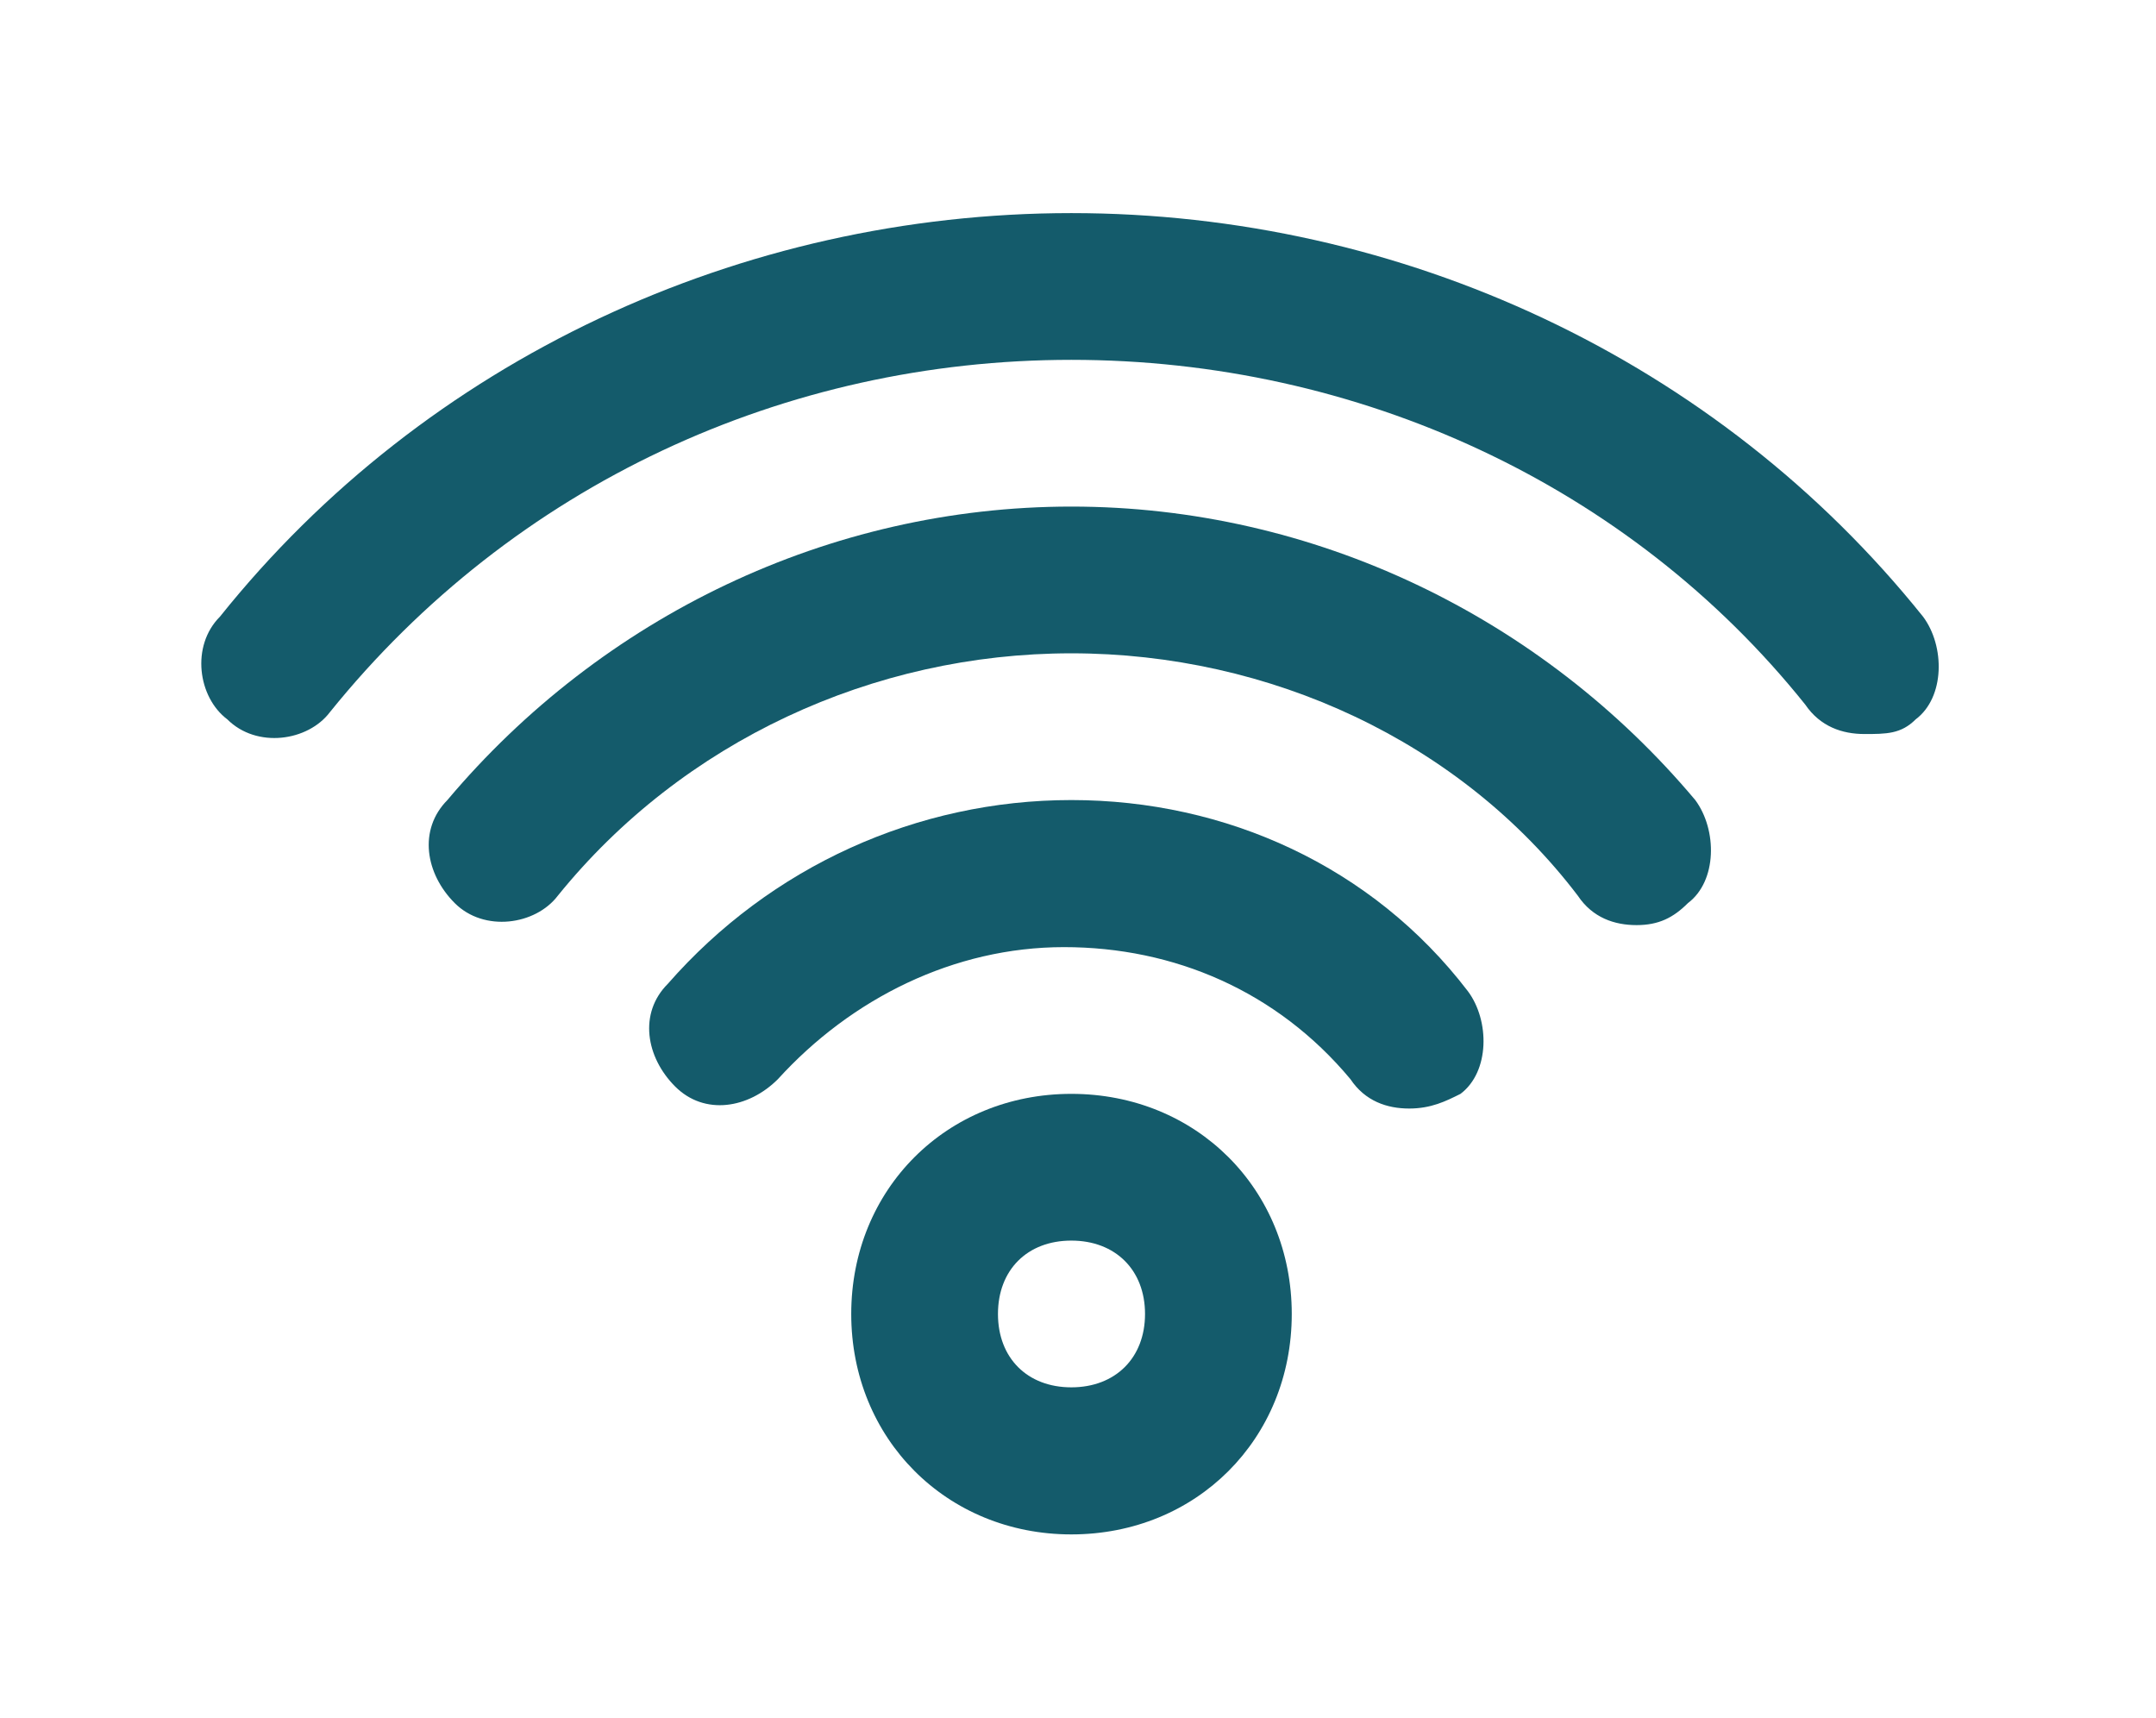
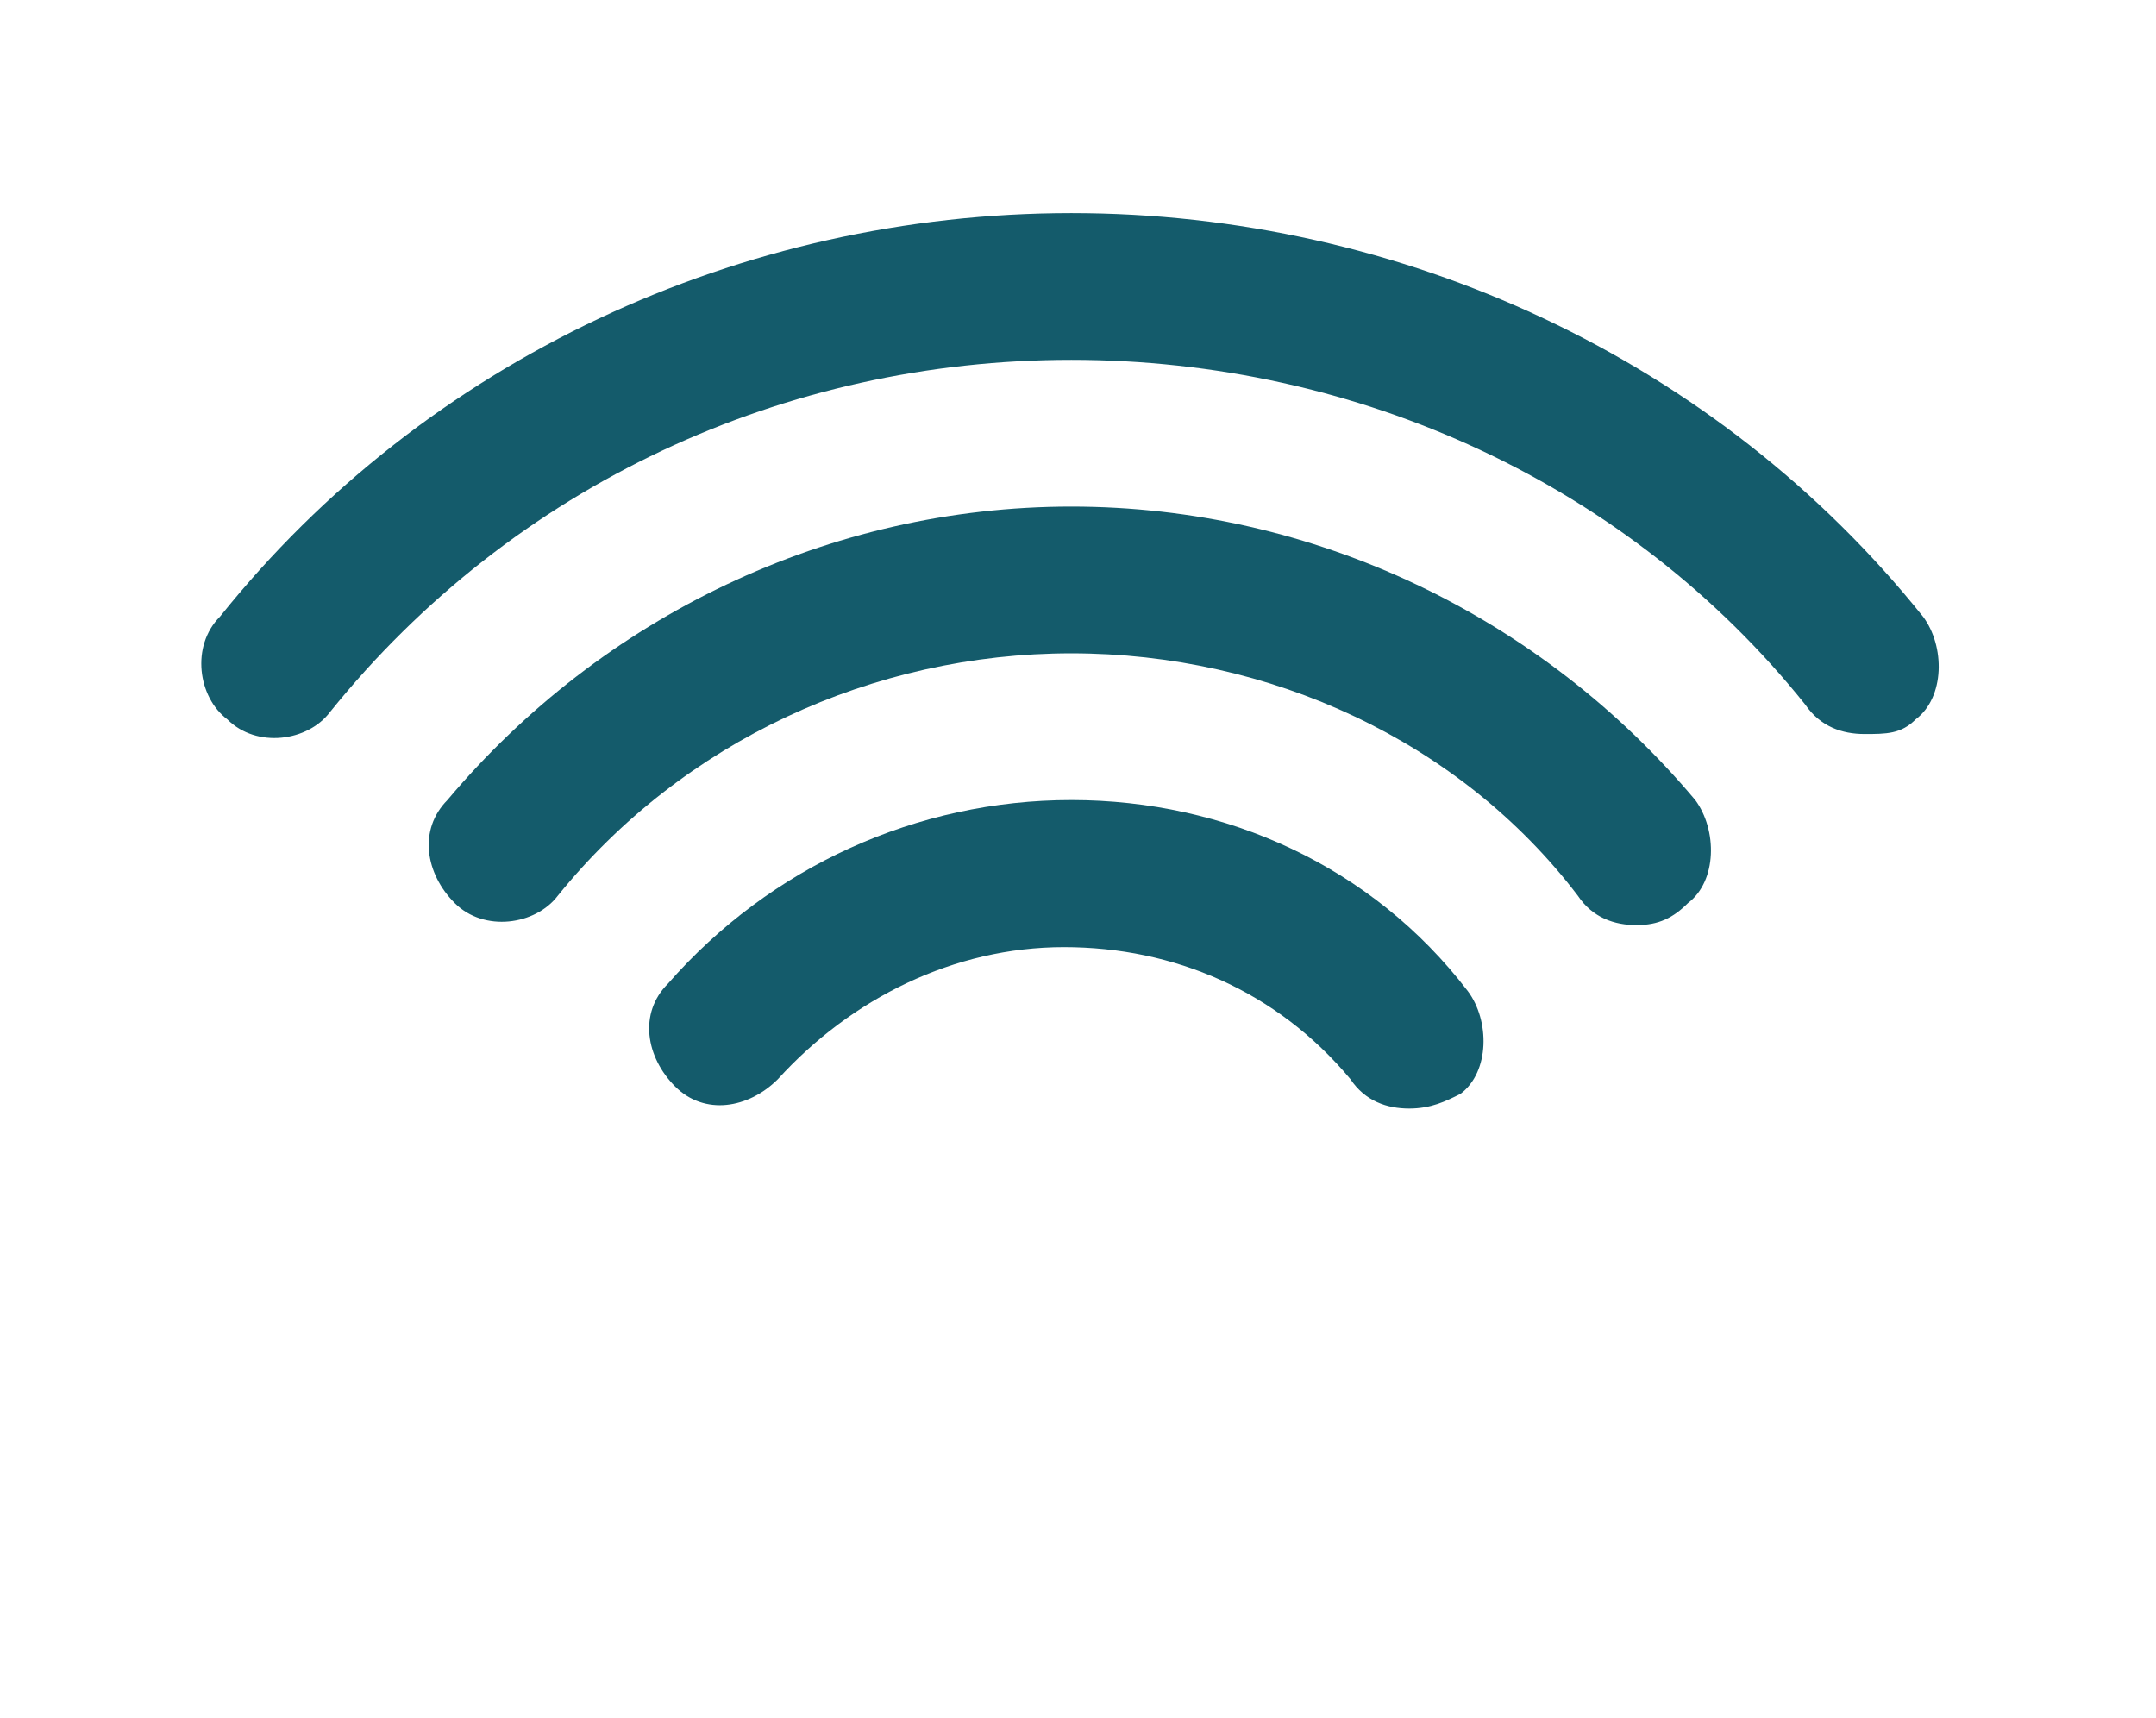
<svg xmlns="http://www.w3.org/2000/svg" xml:space="preserve" width="64px" height="51px" style="shape-rendering:geometricPrecision; text-rendering:geometricPrecision; image-rendering:optimizeQuality; fill-rule:evenodd; clip-rule:evenodd" viewBox="0 0 64 51.52">
  <defs>
    <style type="text/css">  .fil0 {fill:#145B6B;fill-rule:nonzero}  </style>
  </defs>
  <g id="Слой_x0020_1">
    <g id="_2057166196352">
      <g>
        <g>
          <g>
-             <path class="fil0" d="M31.8 46.01c-3.74,0 -6.6,-2.87 -6.6,-6.61 0,-3.74 2.86,-6.6 6.6,-6.6 3.75,0 6.61,2.86 6.61,6.6 0,3.75 -2.86,6.61 -6.61,6.61zm0 -8.81c-1.32,0 -2.2,0.88 -2.2,2.2 0,1.32 0.88,2.2 2.2,2.2 1.32,0 2.21,-0.88 2.21,-2.2 0,-1.32 -0.89,-2.2 -2.21,-2.2z" />
-           </g>
+             </g>
        </g>
        <g>
          <g>
            <path class="fil0" d="M41.93 33.24c-0.66,0 -1.32,-0.22 -1.76,-0.88 -2.2,-2.64 -5.29,-3.96 -8.59,-3.96 -3.3,0 -6.38,1.54 -8.58,3.96 -0.88,0.88 -2.2,1.1 -3.08,0.22 -0.88,-0.88 -1.1,-2.2 -0.22,-3.08 3.08,-3.52 7.48,-5.51 12.1,-5.51 4.63,0 9.03,1.99 11.89,5.73 0.66,0.88 0.66,2.42 -0.22,3.08 -0.44,0.22 -0.88,0.44 -1.54,0.44z" />
          </g>
        </g>
        <g>
          <g>
            <path class="fil0" d="M48.75 27.74c-0.66,0 -1.32,-0.22 -1.76,-0.88 -3.52,-4.63 -9.24,-7.27 -15.19,-7.27 -5.94,0 -11.66,2.64 -15.4,7.27 -0.67,0.88 -2.21,1.1 -3.09,0.22 -0.88,-0.88 -1.1,-2.2 -0.22,-3.09 4.63,-5.5 11.45,-8.8 18.71,-8.8 7.27,0 14.09,3.3 18.71,8.8 0.66,0.89 0.66,2.43 -0.22,3.09 -0.44,0.44 -0.88,0.66 -1.54,0.66z" />
          </g>
        </g>
        <g>
          <g>
            <path class="fil0" d="M55.58 22.01c-0.66,0 -1.32,-0.22 -1.77,-0.88 -5.28,-6.6 -13.42,-10.34 -22.01,-10.34 -8.58,0 -16.73,3.74 -22.23,10.56 -0.66,0.88 -2.2,1.1 -3.08,0.22 -0.88,-0.66 -1.1,-2.2 -0.22,-3.08 6.16,-7.7 15.63,-12.1 25.53,-12.1 9.91,0 19.37,4.4 25.54,12.1 0.66,0.88 0.66,2.42 -0.22,3.08 -0.44,0.44 -0.88,0.44 -1.54,0.44z" />
          </g>
        </g>
      </g>
    </g>
  </g>
</svg>